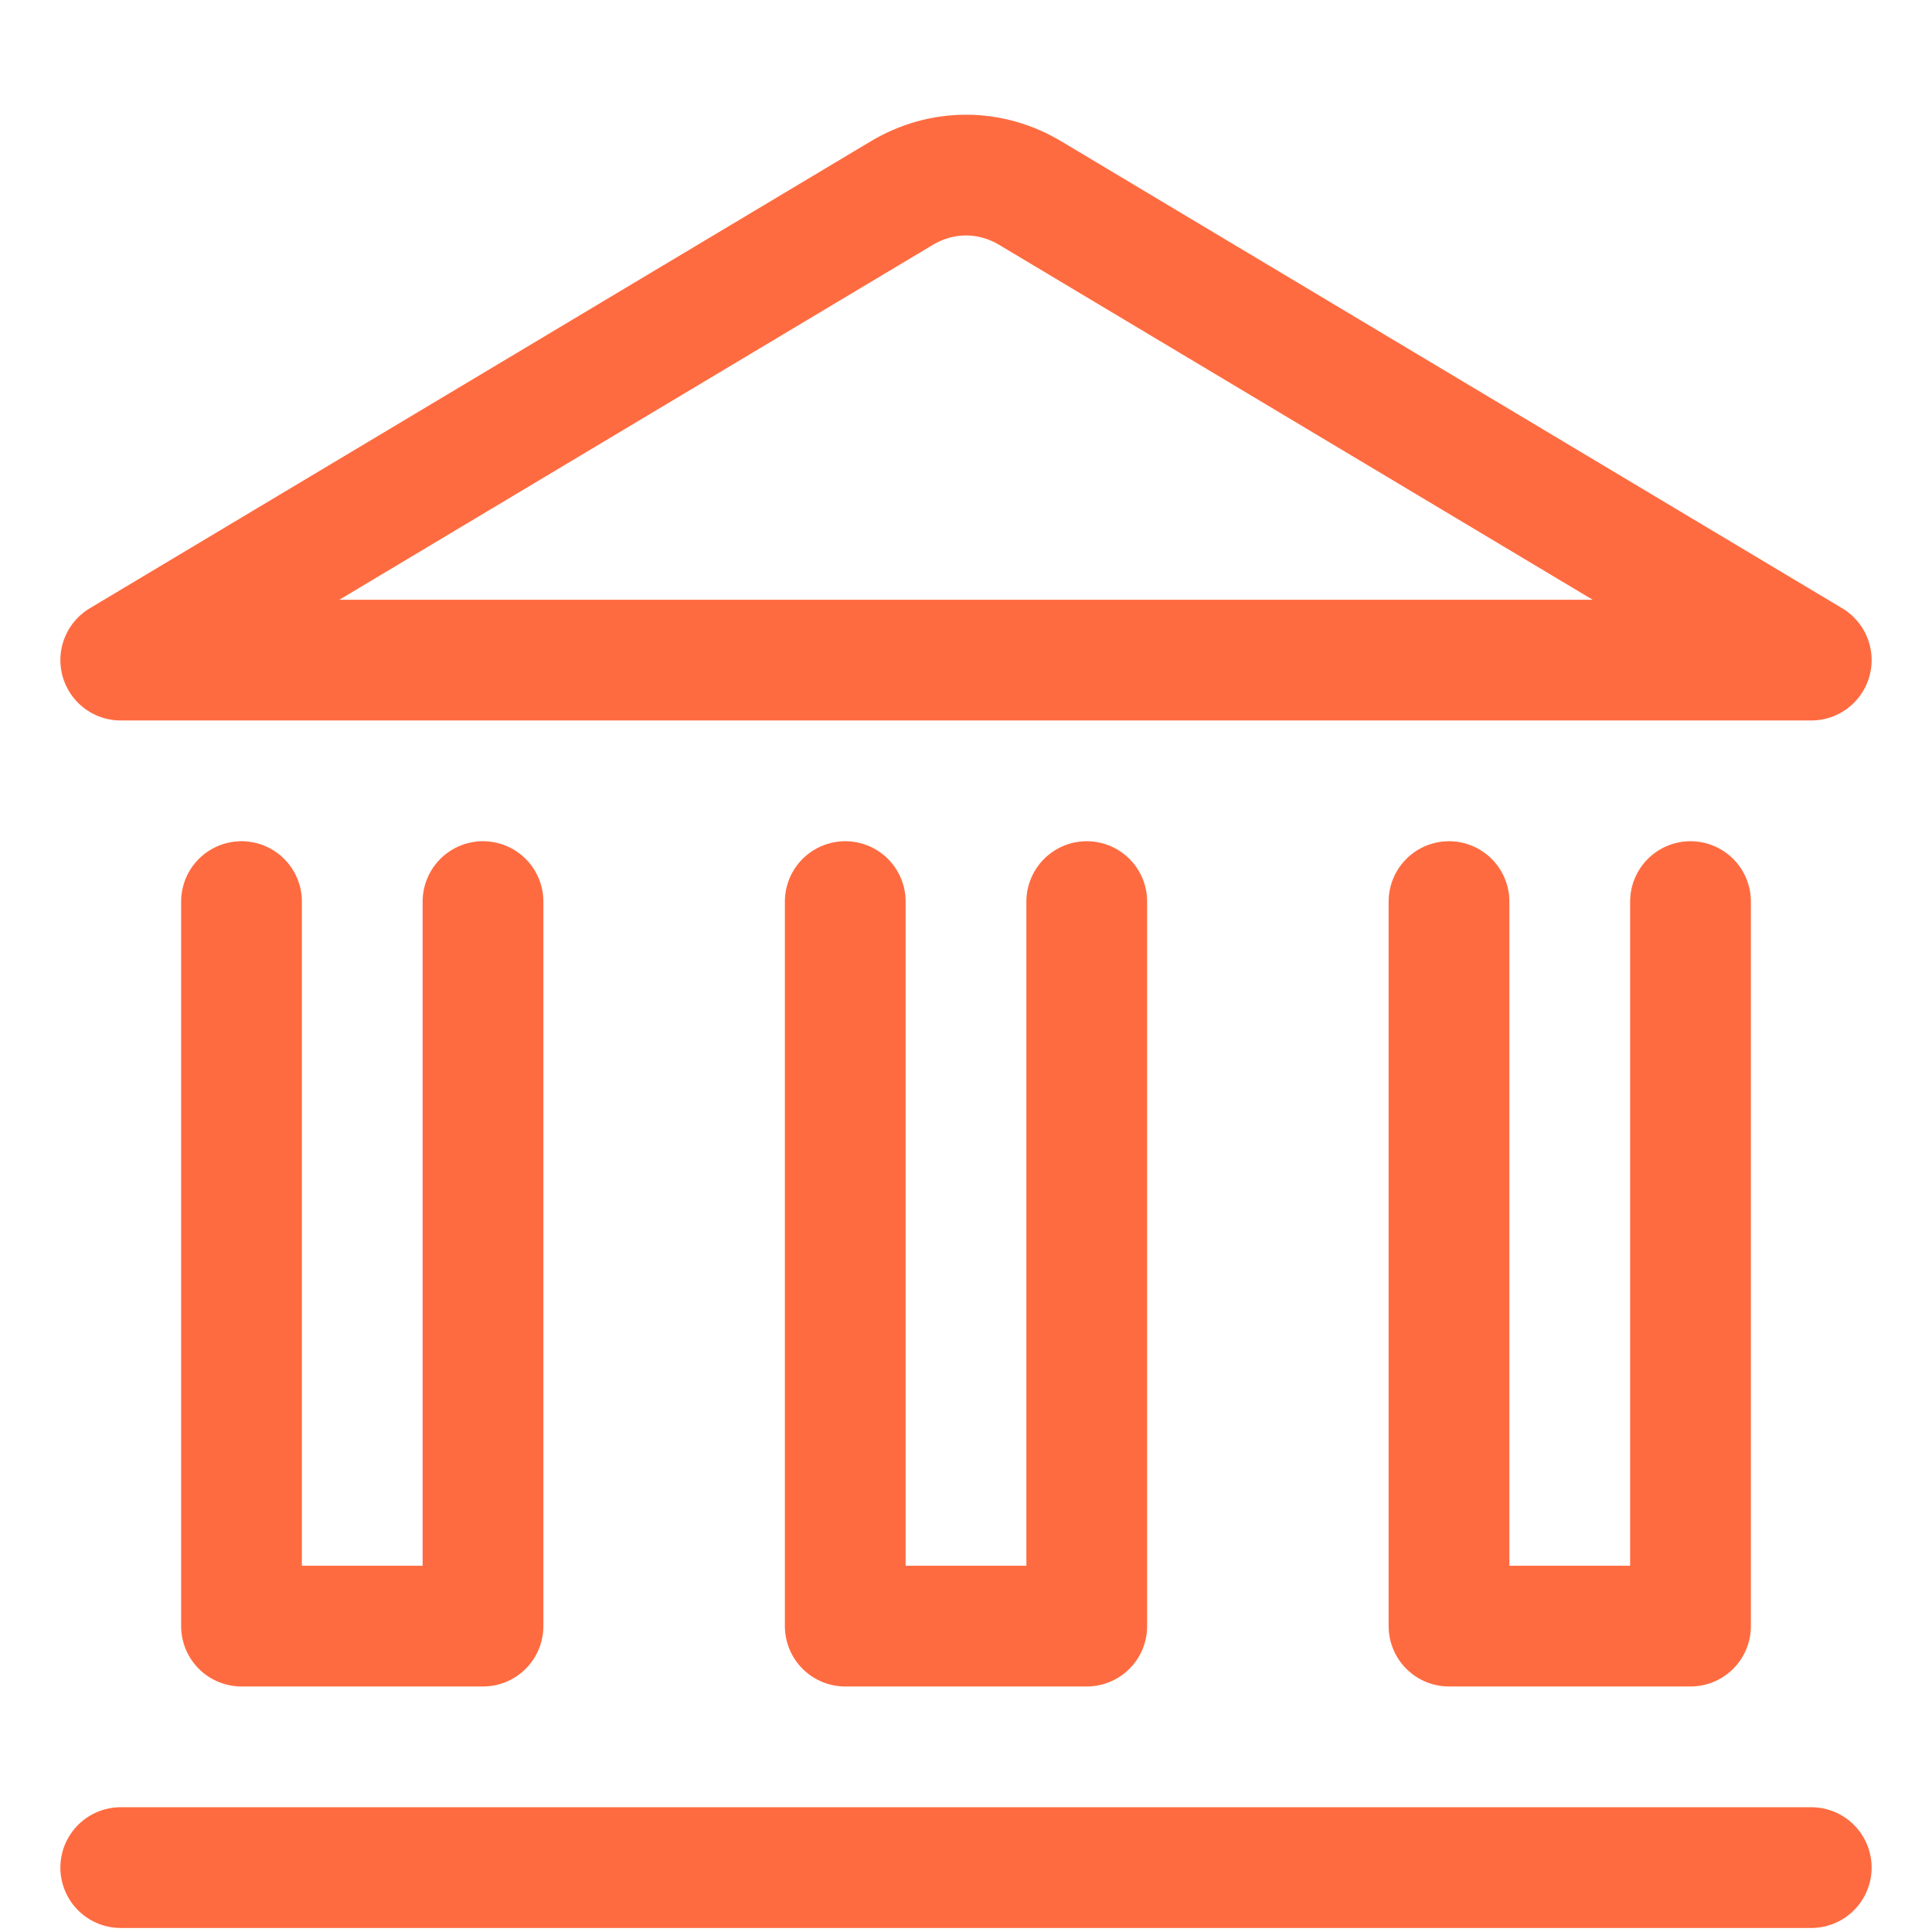
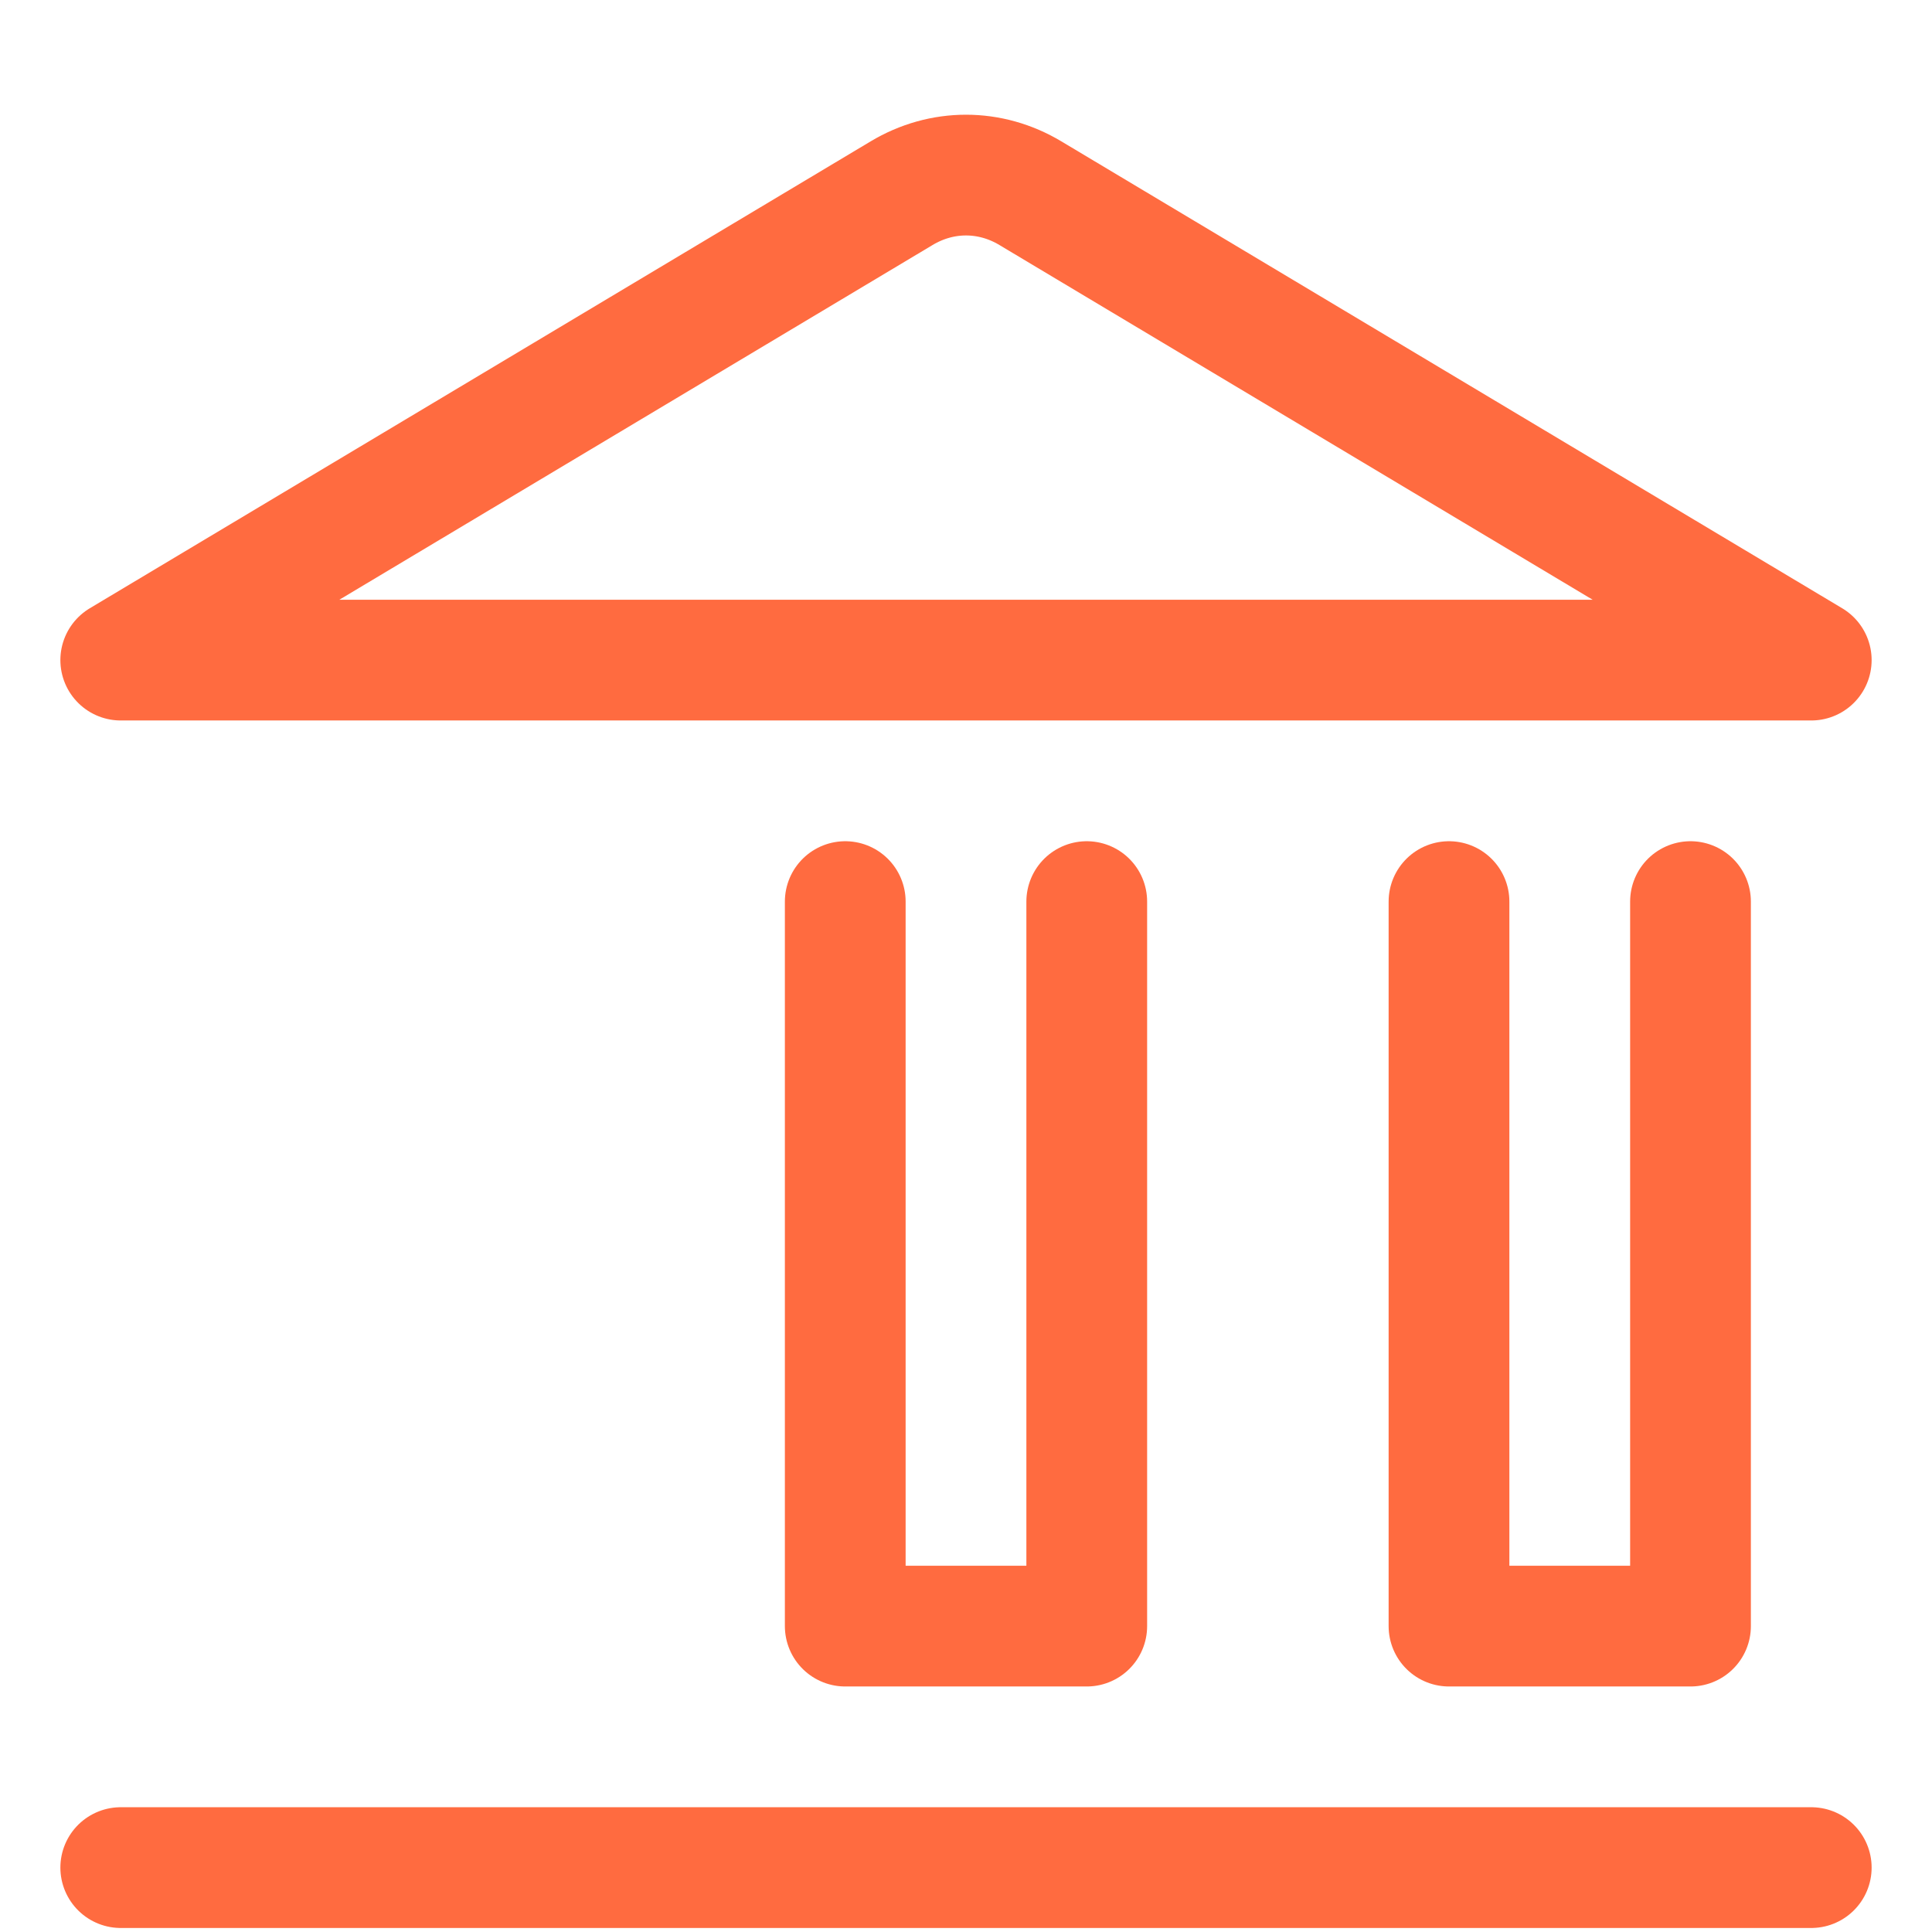
<svg xmlns="http://www.w3.org/2000/svg" version="1.1" id="Layer_1" x="0px" y="0px" viewBox="0 0 24 24" style="enable-background:new 0 0 24 24;" xml:space="preserve">
  <style type="text/css">
	.st0{fill:none;stroke:#FF6B40;stroke-width:1.5;stroke-linecap:round;stroke-linejoin:round;}
</style>
  <line class="st0" x1="1.5" y1="23.2" x2="22.5" y2="23.2" />
  <path class="st0" d="M22.5,8.2h-21l9.7-5.8c0.5-0.3,1.1-0.3,1.6,0L22.5,8.2z" />
  <polyline class="st0" points="21,11.2 21,20.2 18,20.2 18,11.2 " />
  <polyline class="st0" points="13.5,11.2 13.5,20.2 10.5,20.2 10.5,11.2 " />
-   <polyline class="st0" points="6,11.2 6,20.2 3,20.2 3,11.2 " />
</svg>